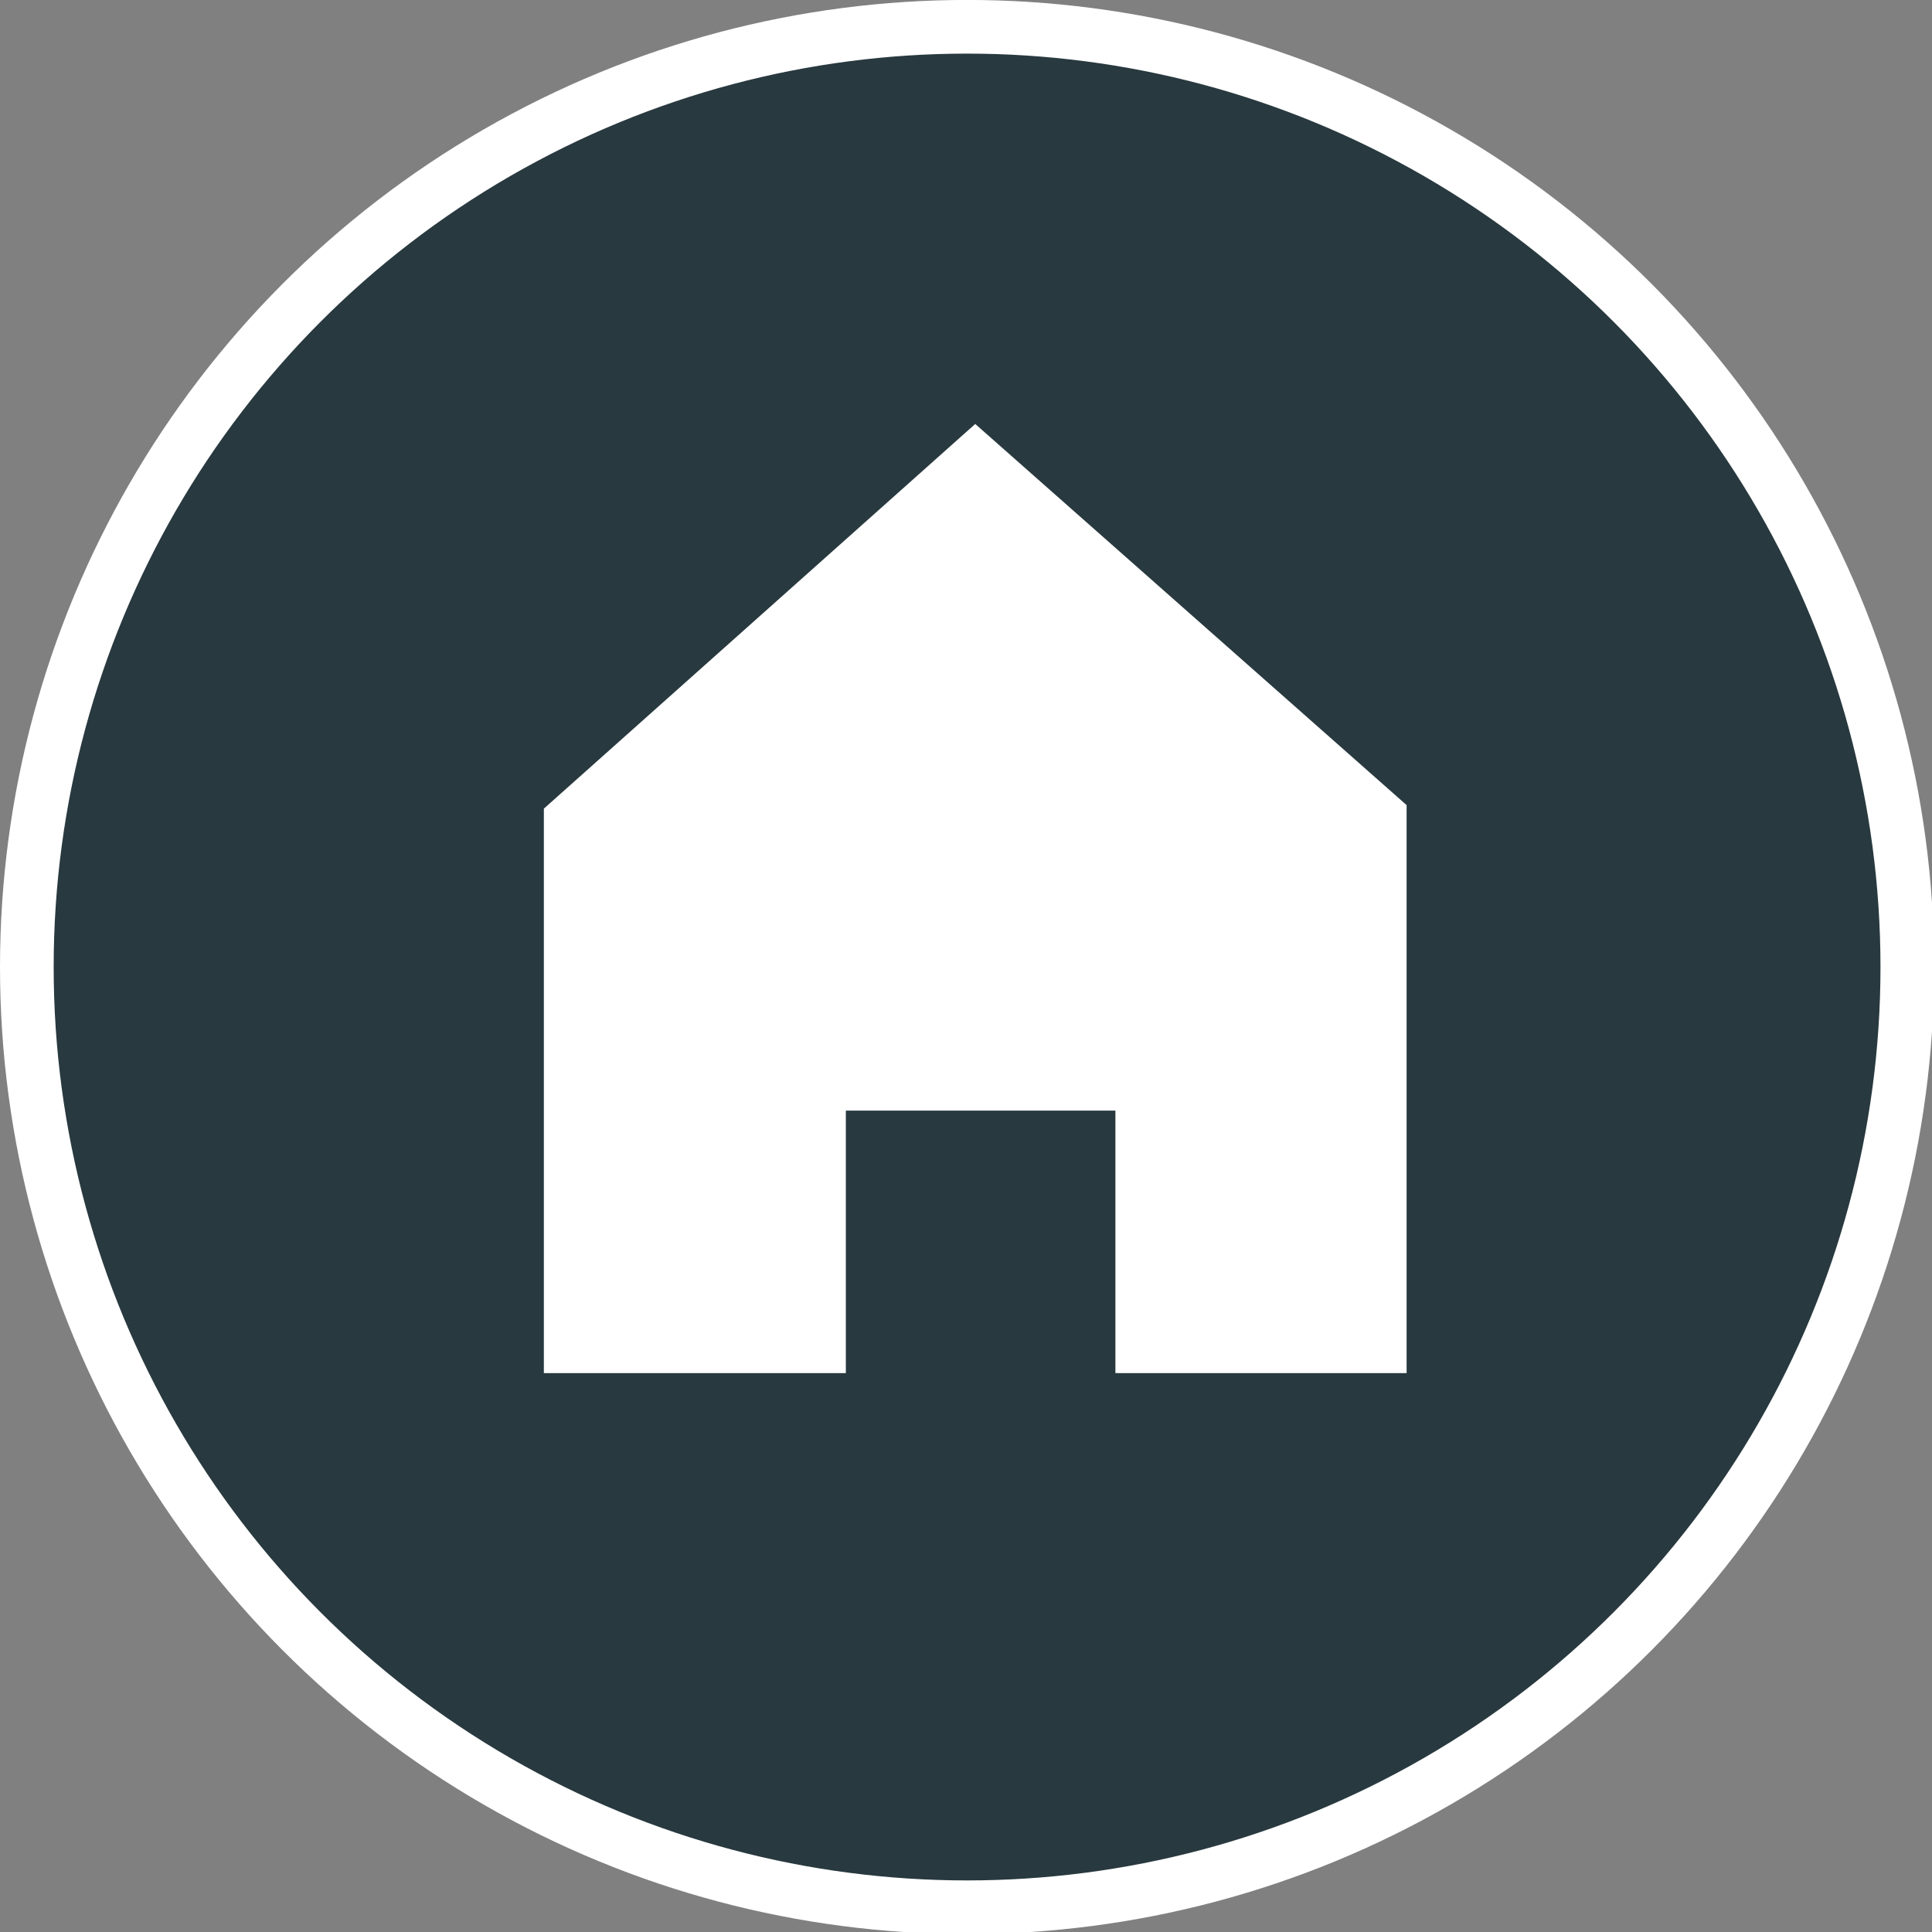
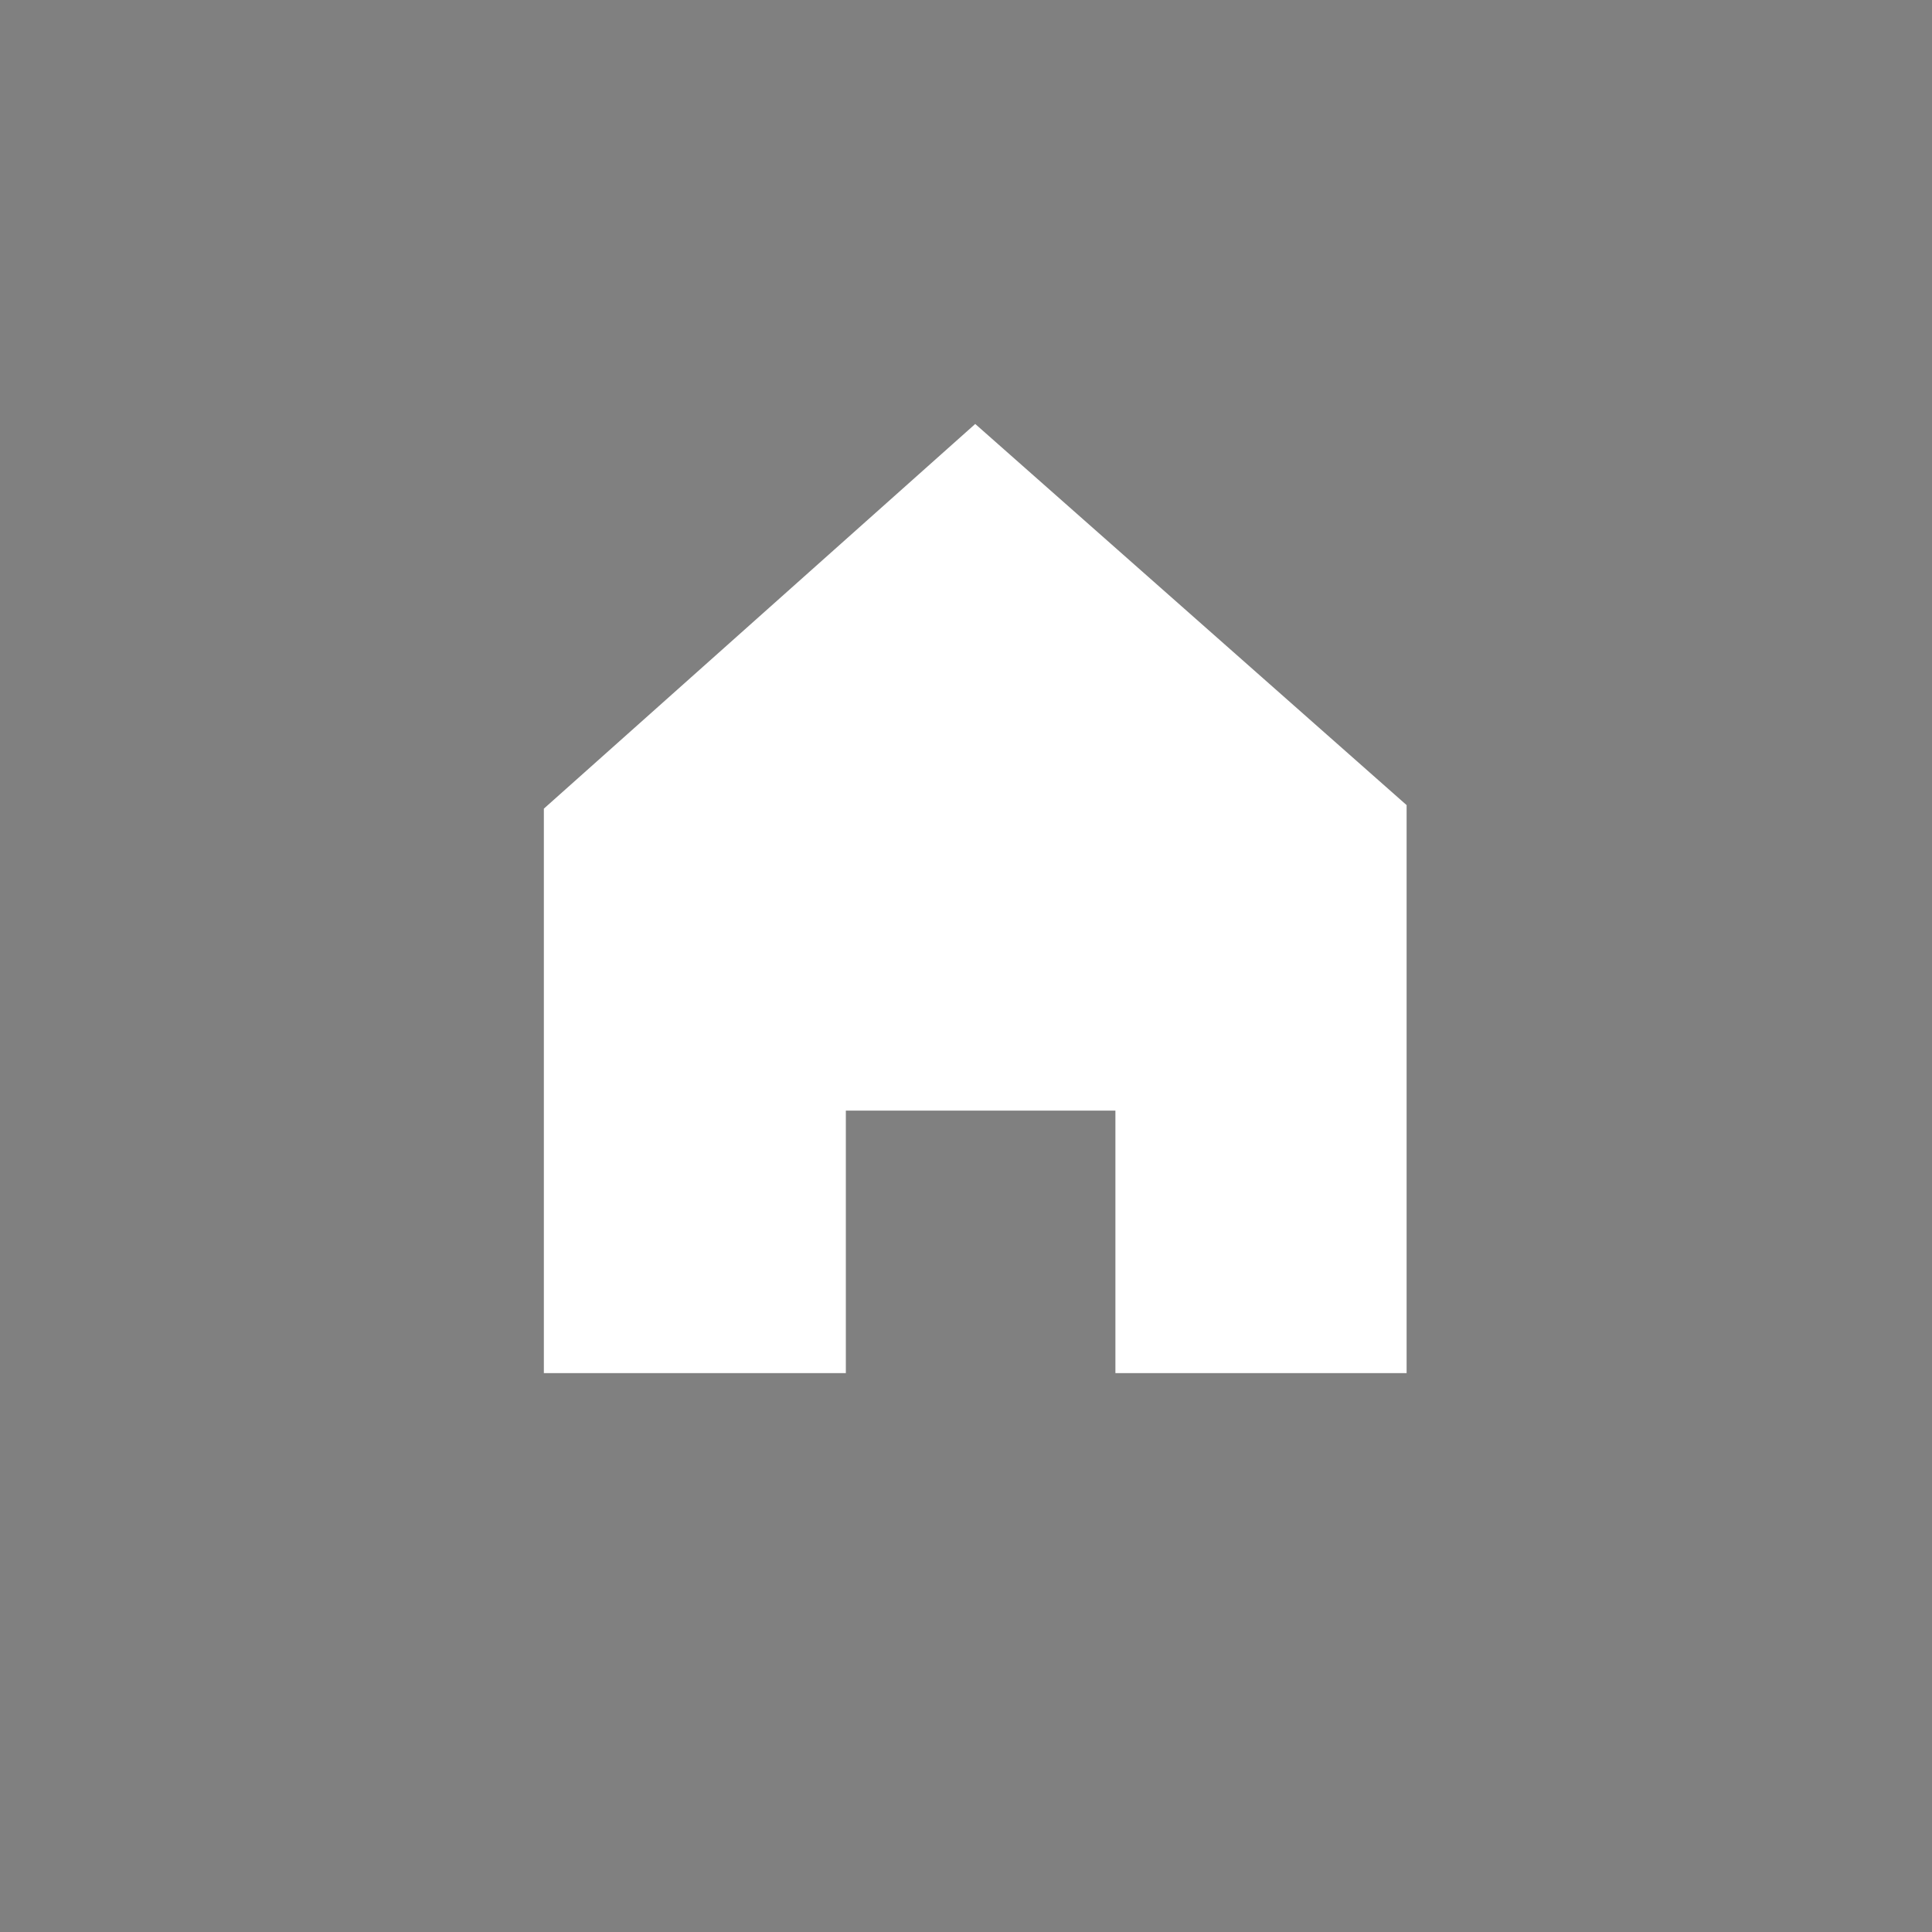
<svg xmlns="http://www.w3.org/2000/svg" version="1.1" id="Capa_1" x="0px" y="0px" width="36px" height="36px" viewBox="0 0 36 36" enable-background="new 0 0 36 36" xml:space="preserve">
  <rect x="0" y="0" width="36" height="36" fill="#808080" stroke="none" />
-   <circle fill="#28393F" stroke="#FFFFFF" cx="18.02" cy="18.019" r="17.52" />
  <polygon fill="#FFFFFF" points="26.21,25.586 20.784,25.586 20.784,20.695 15.761,20.695 15.761,25.586 10.134,25.586   10.134,15.068 18.172,7.9 26.21,15.002 " />
</svg>